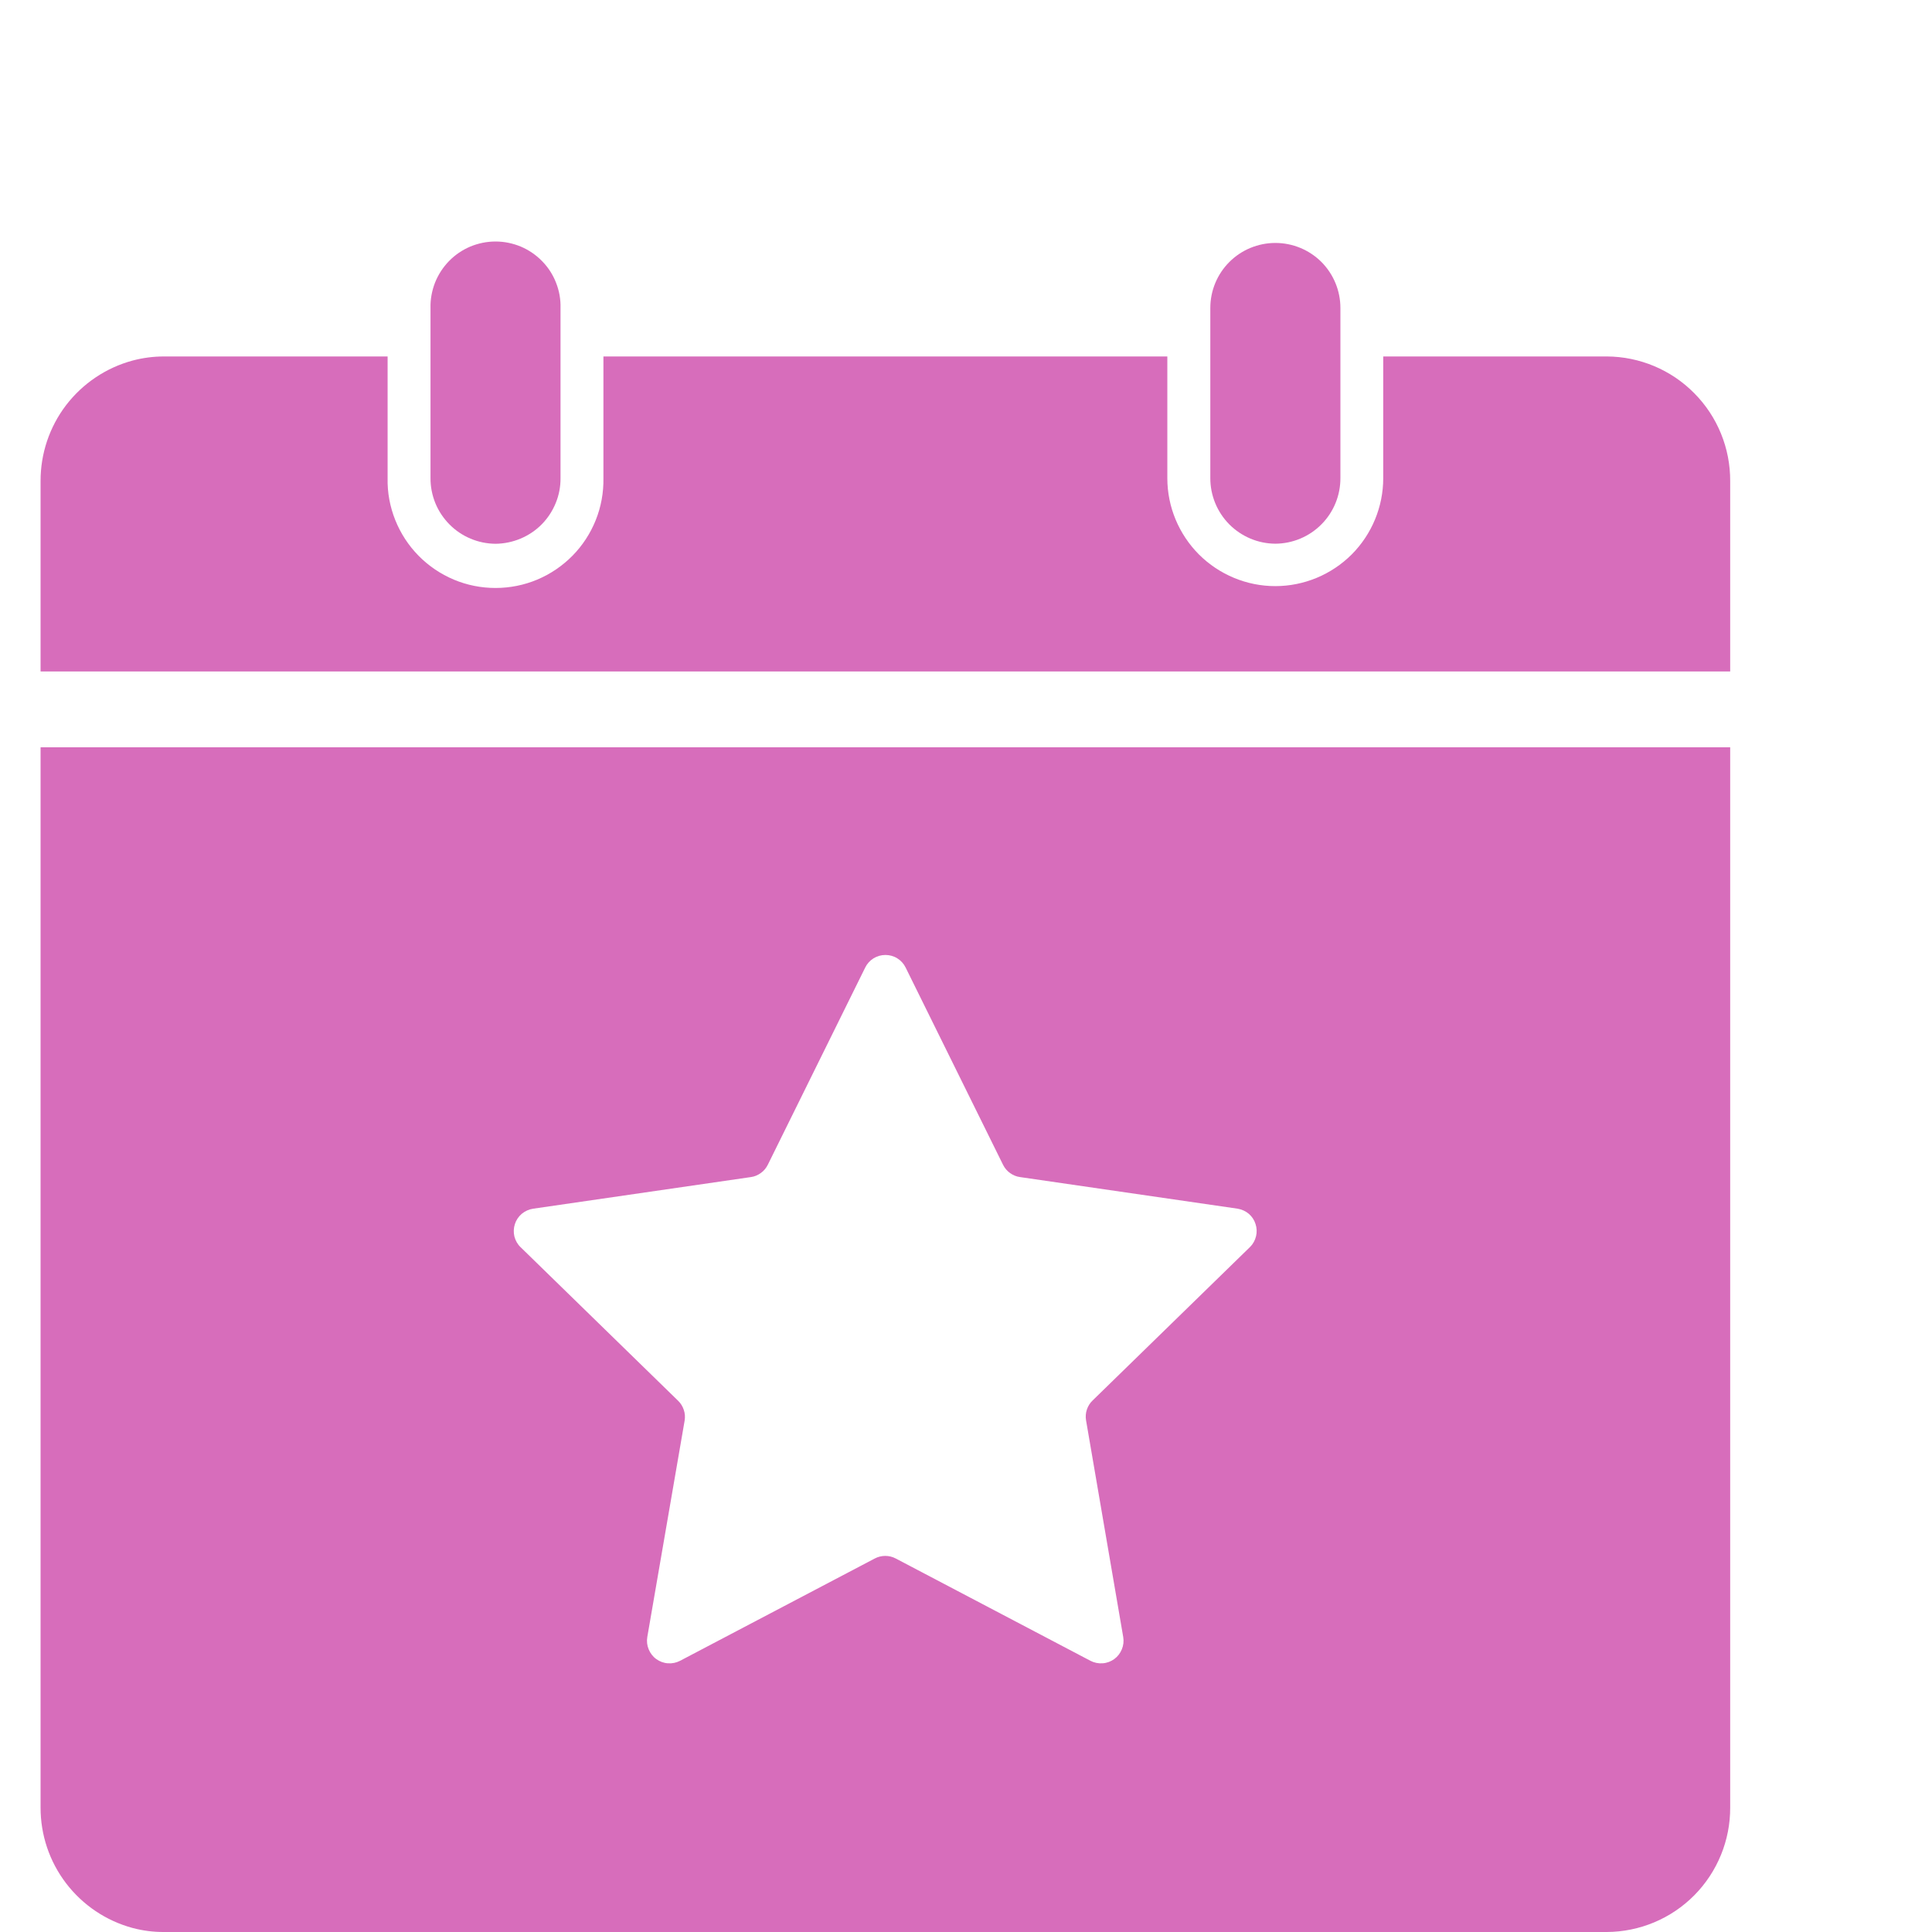
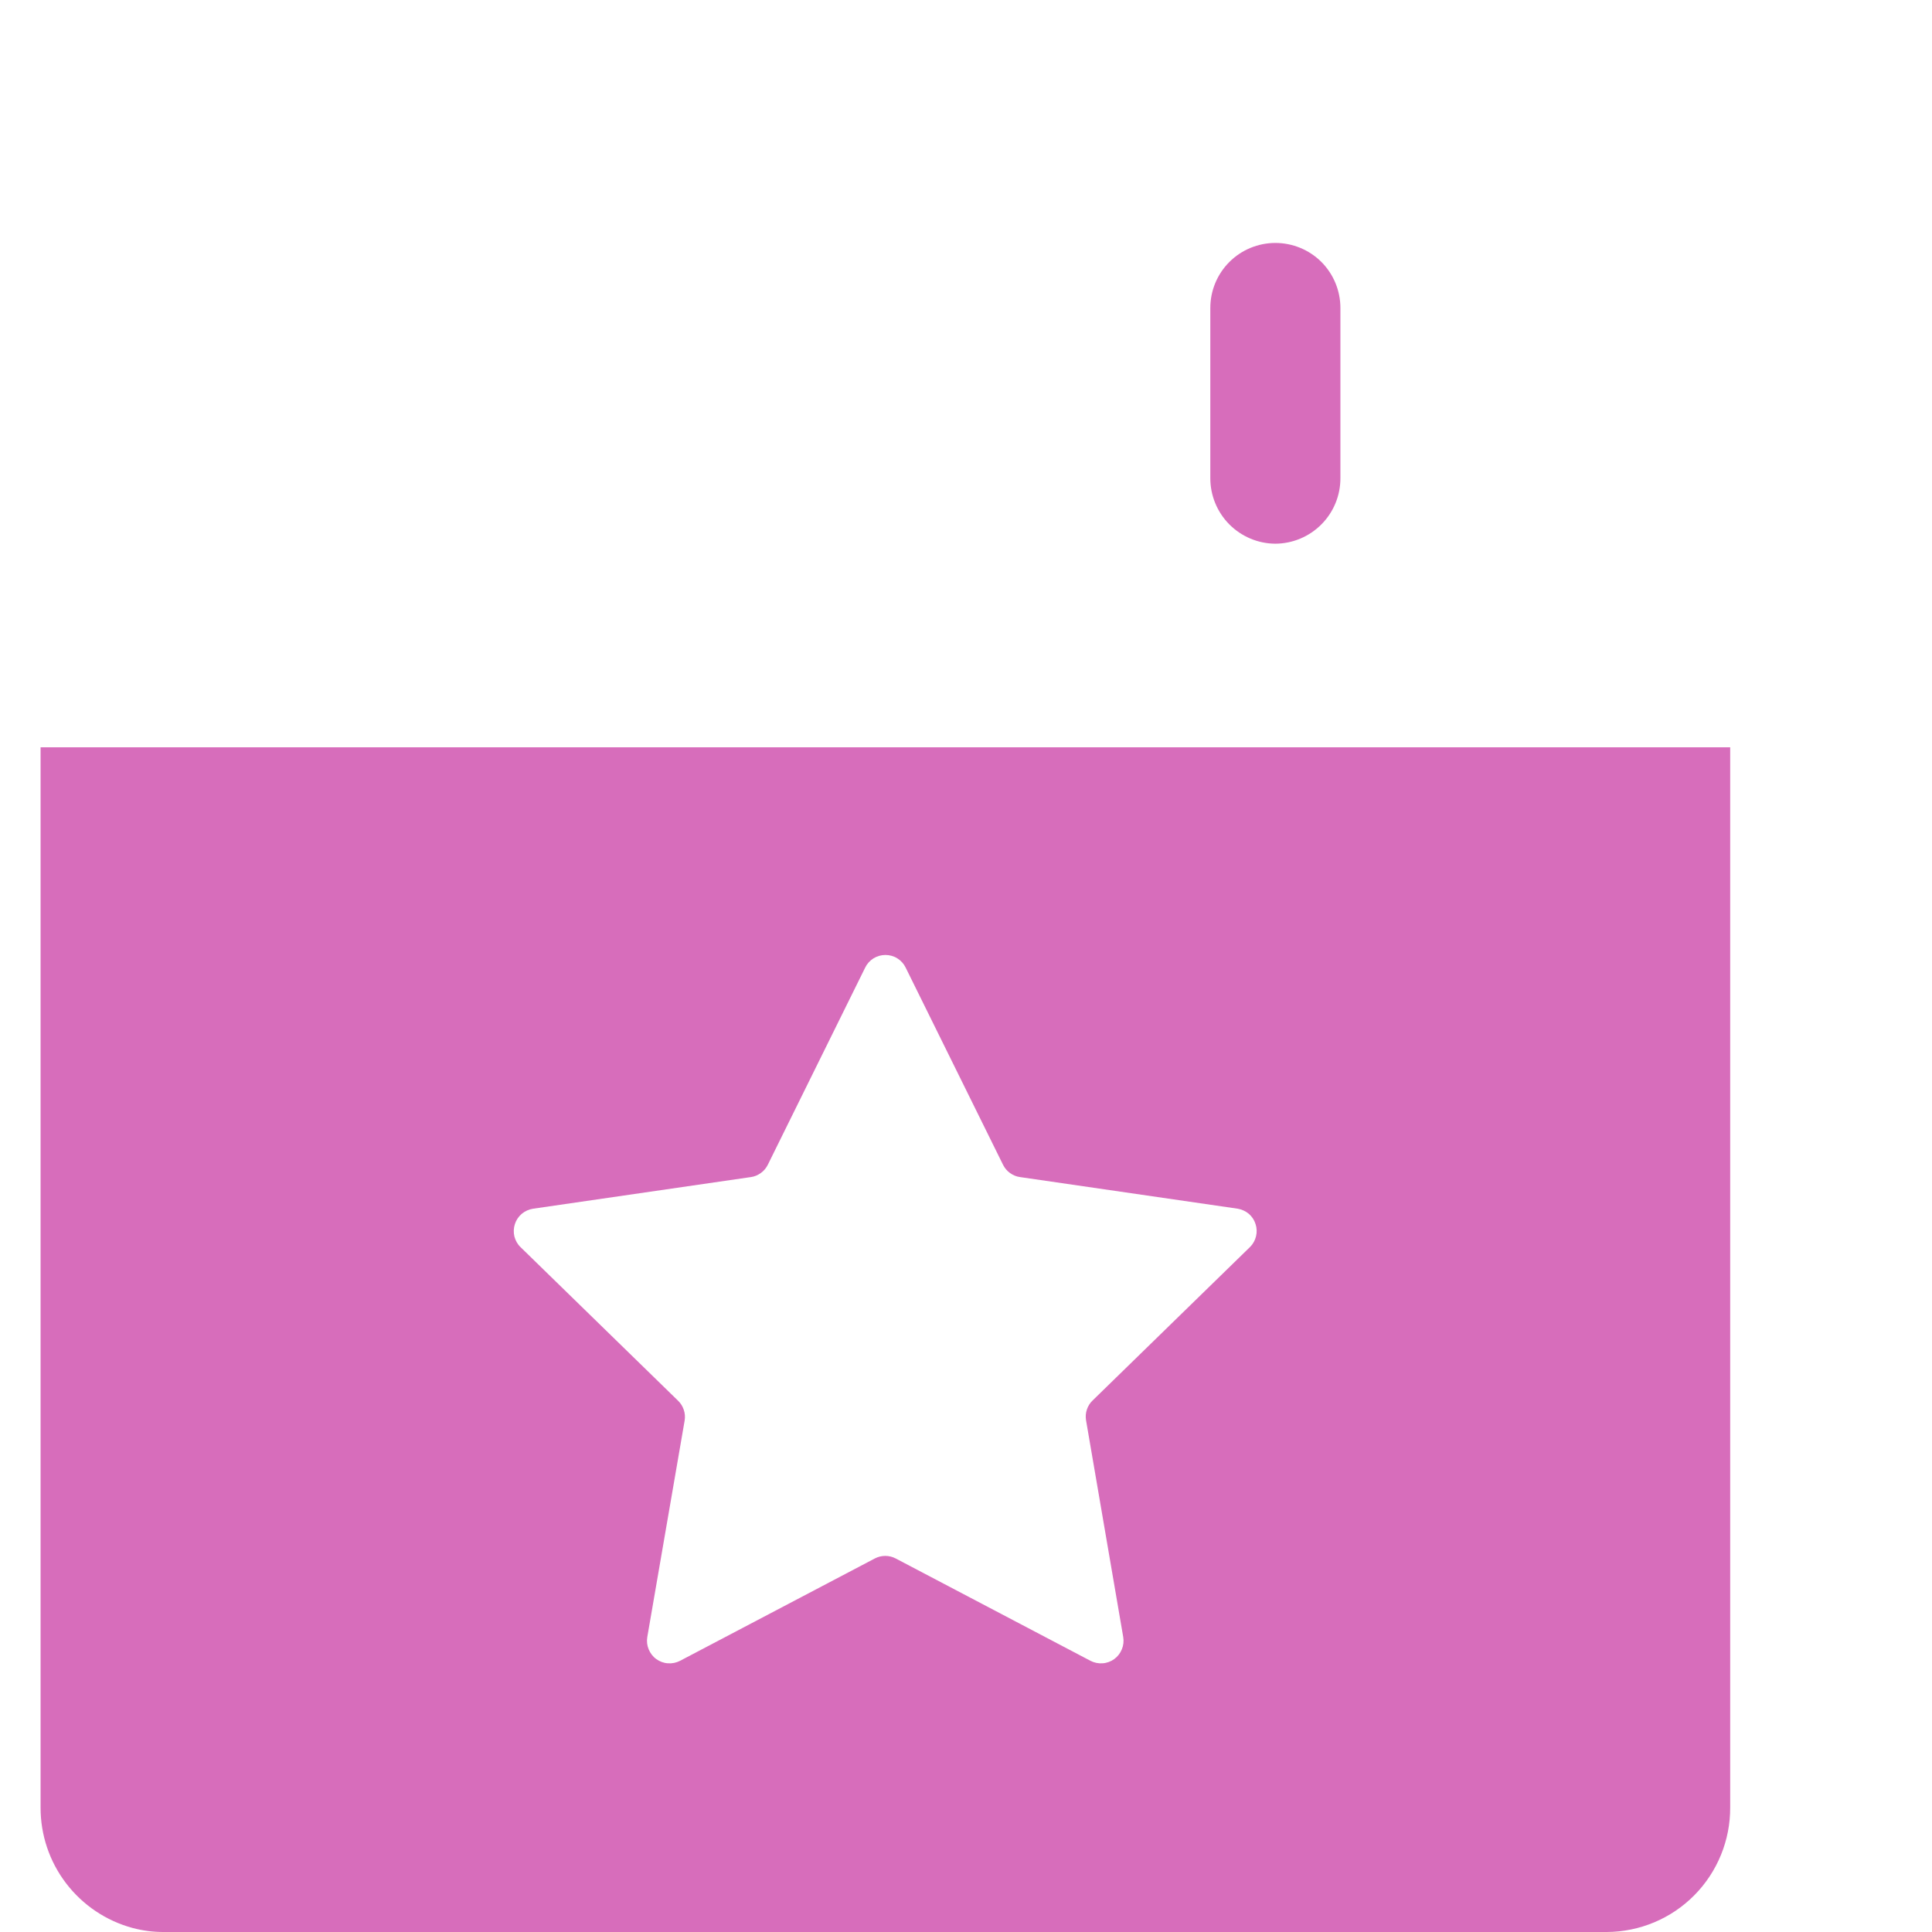
<svg xmlns="http://www.w3.org/2000/svg" width="24" height="24" viewBox="0 0 24 24" fill="none">
  <g clip-path="url(#clip0_1391_4328)">
-     <path d="M21.493 5.977V8.341H0.504V5.977C0.503 5.636 0.614 5.304 0.821 5.033C1.028 4.763 1.318 4.568 1.647 4.479C1.775 4.445 1.906 4.428 2.038 4.428H4.815V5.94C4.811 6.118 4.844 6.295 4.91 6.46C4.976 6.625 5.074 6.776 5.199 6.903C5.324 7.03 5.473 7.131 5.637 7.2C5.801 7.269 5.977 7.304 6.155 7.304C6.333 7.304 6.51 7.269 6.674 7.2C6.838 7.131 6.987 7.03 7.112 6.903C7.237 6.776 7.335 6.625 7.401 6.46C7.467 6.295 7.499 6.118 7.496 5.94V4.428H14.501V5.94C14.501 6.295 14.643 6.636 14.894 6.888C15.146 7.139 15.487 7.281 15.842 7.281C16.198 7.281 16.539 7.139 16.791 6.888C17.042 6.636 17.183 6.295 17.183 5.94V4.428H19.96C20.369 4.43 20.76 4.594 21.047 4.885C21.335 5.175 21.495 5.568 21.493 5.977Z" fill="#D76DBB" />
    <path d="M0.504 9.283V22.452C0.503 22.793 0.614 23.124 0.821 23.395C1.028 23.666 1.318 23.861 1.647 23.95C1.775 23.984 1.906 24.001 2.038 24H19.96C20.369 23.998 20.76 23.834 21.047 23.544C21.335 23.253 21.495 22.86 21.493 22.452V9.283H0.504ZM15.53 15.489L13.573 17.397C13.54 17.428 13.516 17.467 13.502 17.509C13.487 17.552 13.484 17.598 13.491 17.642L13.953 20.335C13.962 20.387 13.956 20.44 13.936 20.488C13.916 20.537 13.884 20.579 13.841 20.61C13.799 20.64 13.749 20.659 13.697 20.662C13.645 20.666 13.592 20.655 13.546 20.631L11.127 19.36C11.087 19.339 11.043 19.328 10.997 19.328C10.952 19.328 10.907 19.339 10.867 19.36L8.448 20.631C8.402 20.655 8.35 20.666 8.297 20.662C8.245 20.659 8.195 20.64 8.153 20.61C8.11 20.579 8.078 20.537 8.058 20.488C8.038 20.44 8.032 20.387 8.041 20.335L8.505 17.646C8.512 17.602 8.509 17.556 8.494 17.513C8.48 17.47 8.456 17.432 8.423 17.4L6.467 15.493C6.429 15.457 6.403 15.41 6.39 15.36C6.378 15.309 6.38 15.256 6.396 15.206C6.412 15.156 6.442 15.112 6.482 15.078C6.522 15.045 6.57 15.023 6.622 15.015L9.328 14.622C9.373 14.616 9.415 14.598 9.452 14.571C9.489 14.545 9.518 14.509 9.538 14.469L10.748 12.019C10.771 11.972 10.807 11.932 10.851 11.905C10.896 11.877 10.947 11.863 10.999 11.863C11.051 11.863 11.103 11.877 11.147 11.905C11.191 11.932 11.227 11.972 11.25 12.019L12.46 14.469C12.48 14.509 12.509 14.545 12.546 14.571C12.583 14.598 12.626 14.616 12.671 14.622L15.376 15.015C15.427 15.024 15.475 15.046 15.514 15.079C15.553 15.113 15.582 15.157 15.597 15.206C15.613 15.255 15.615 15.307 15.603 15.357C15.591 15.407 15.566 15.453 15.53 15.489Z" fill="#D76DBB" />
    <path d="M15.843 6.754C15.628 6.753 15.422 6.666 15.27 6.513C15.119 6.36 15.034 6.153 15.035 5.938V3.826C15.035 3.611 15.12 3.406 15.272 3.254C15.423 3.103 15.629 3.018 15.843 3.018C16.058 3.018 16.263 3.103 16.415 3.254C16.566 3.406 16.651 3.611 16.651 3.826V5.938C16.652 6.153 16.568 6.36 16.416 6.513C16.265 6.666 16.058 6.753 15.843 6.754Z" fill="#D76DBB" />
-     <path d="M6.156 6.755C6.049 6.754 5.944 6.733 5.845 6.691C5.747 6.65 5.658 6.59 5.583 6.514C5.508 6.438 5.448 6.348 5.408 6.25C5.368 6.151 5.347 6.045 5.348 5.939V3.826C5.345 3.719 5.365 3.612 5.404 3.511C5.444 3.411 5.503 3.32 5.578 3.243C5.653 3.166 5.743 3.105 5.842 3.063C5.941 3.022 6.048 3 6.156 3C6.263 3 6.37 3.022 6.469 3.063C6.568 3.105 6.658 3.166 6.733 3.243C6.809 3.32 6.868 3.411 6.907 3.511C6.947 3.612 6.966 3.719 6.963 3.826V5.939C6.964 6.045 6.944 6.151 6.903 6.25C6.863 6.348 6.804 6.438 6.729 6.514C6.654 6.59 6.564 6.65 6.466 6.691C6.368 6.732 6.262 6.754 6.156 6.755Z" fill="#D76DBB" />
  </g>
  <defs>
    <clipPath id="clip0_1391_4328">
      <rect width="24" height="24" fill="white" />
    </clipPath>
  </defs>
</svg>